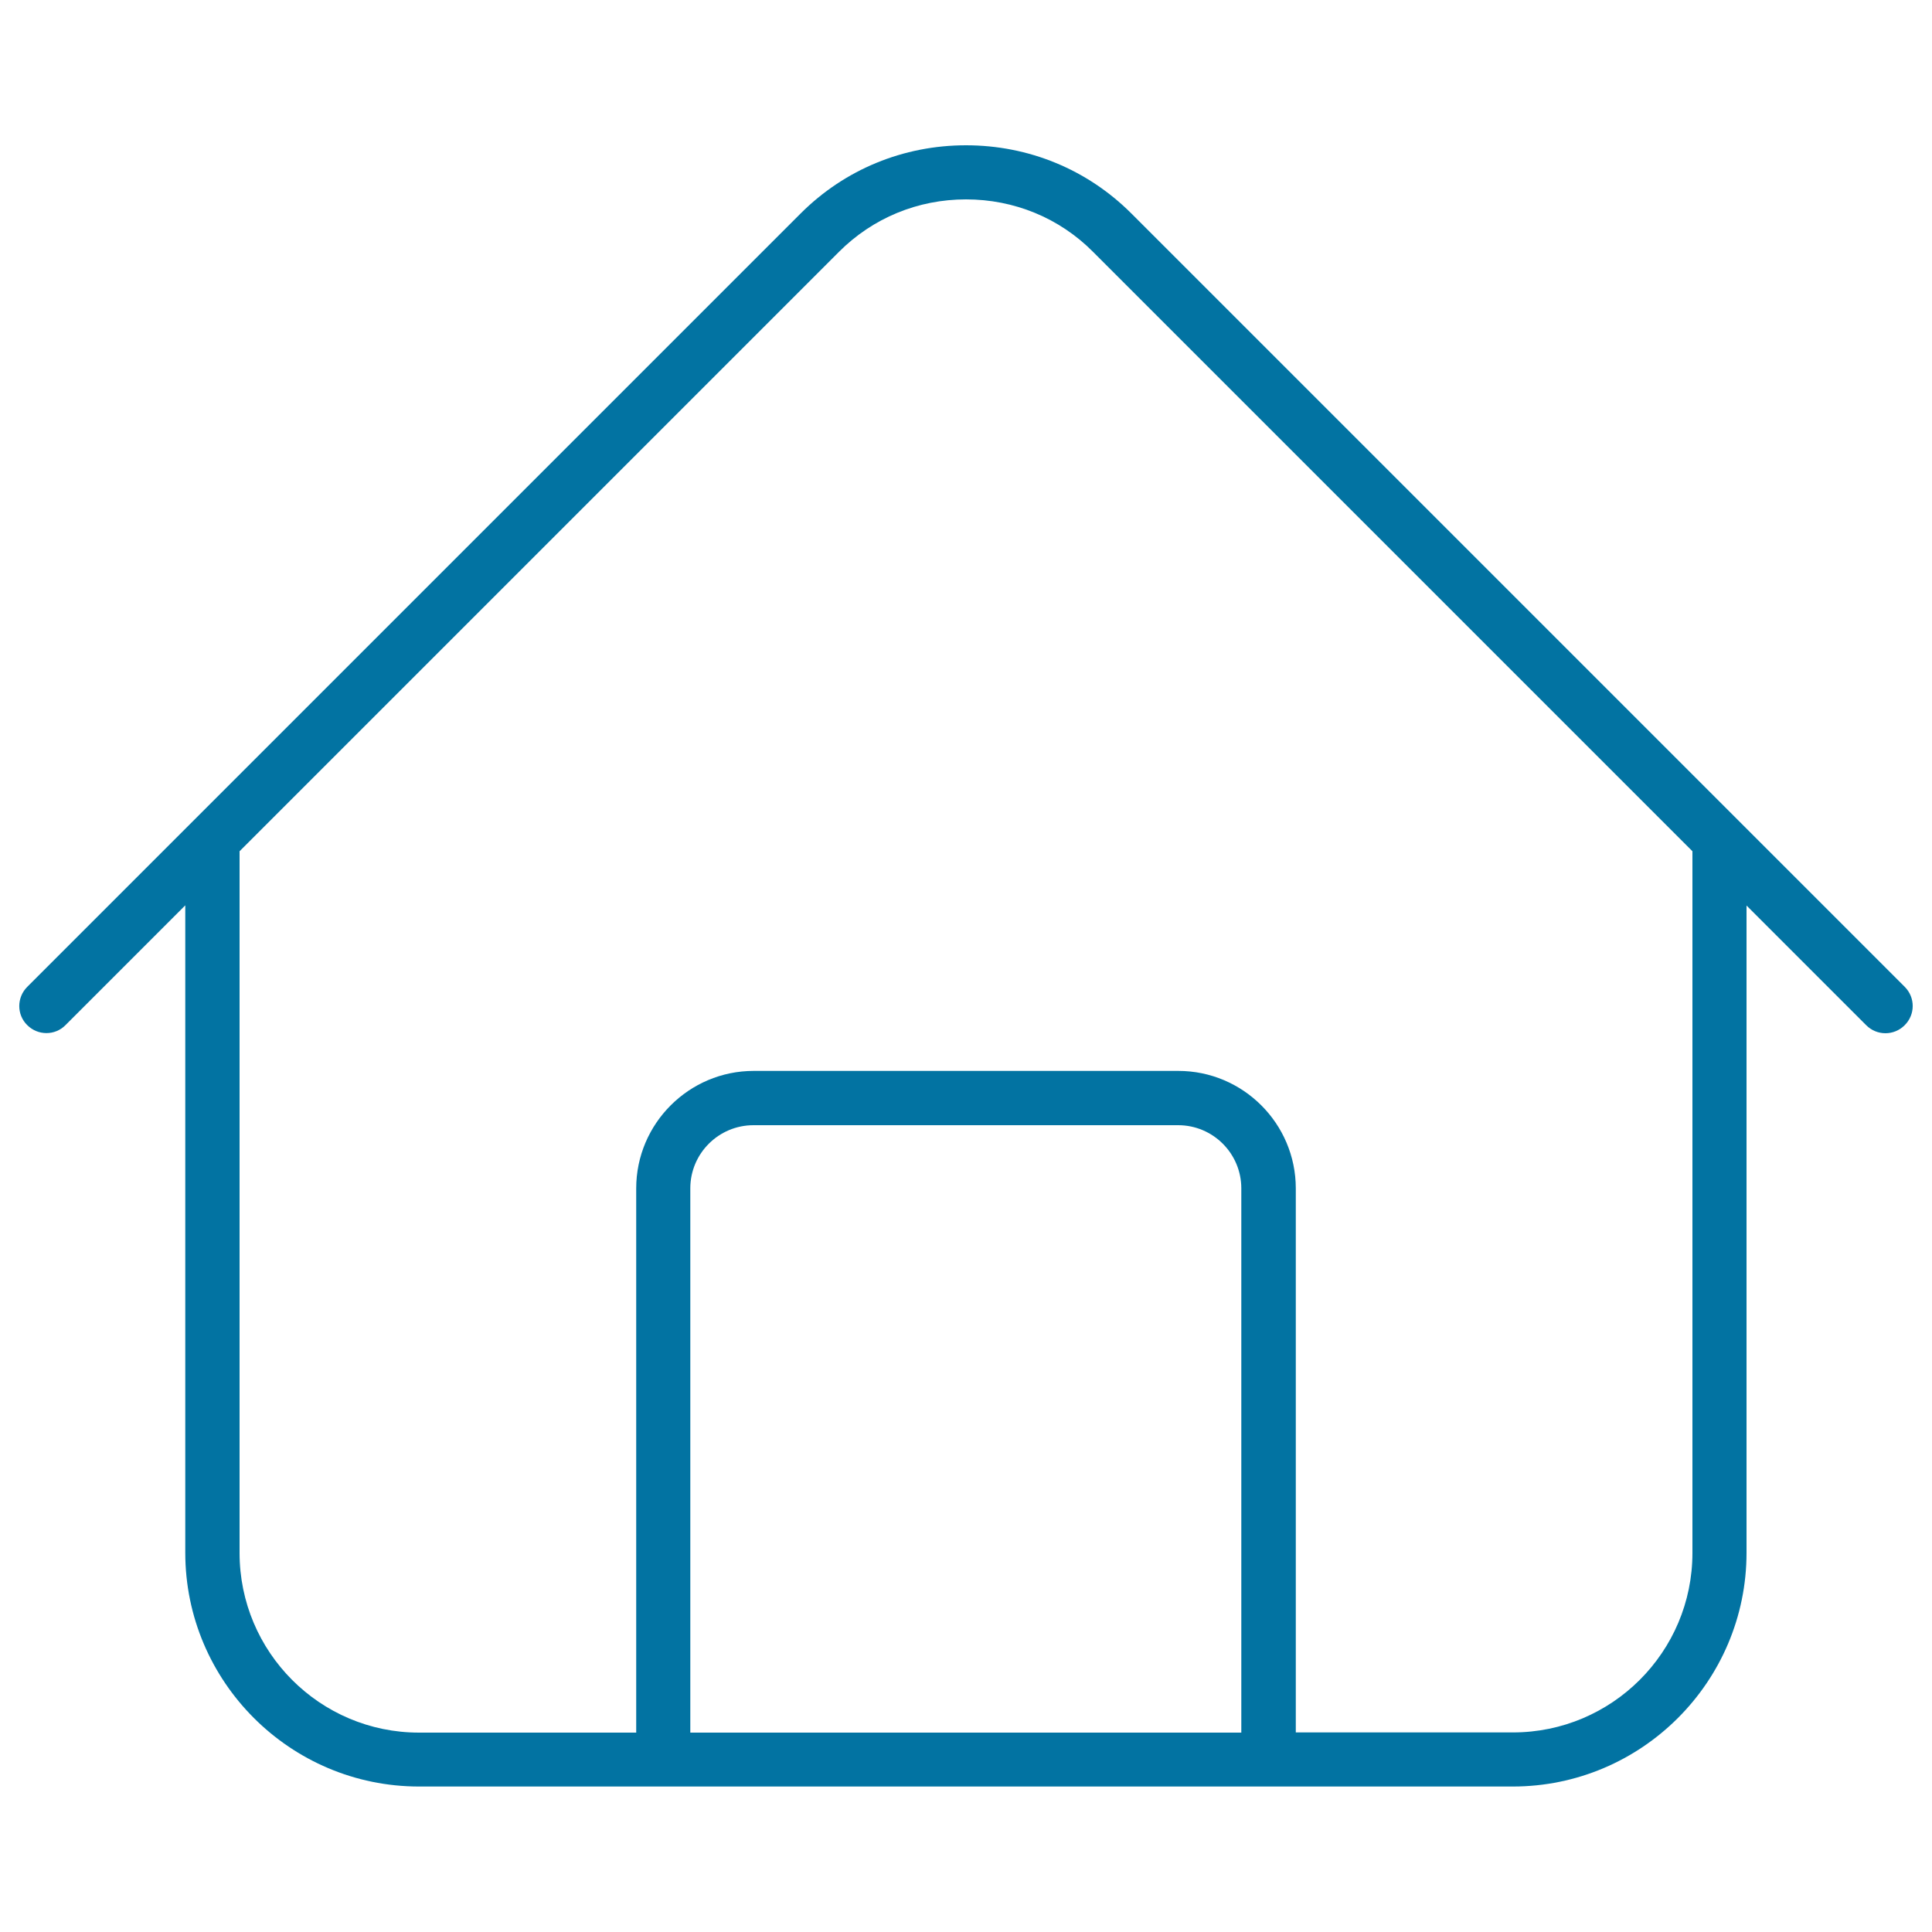
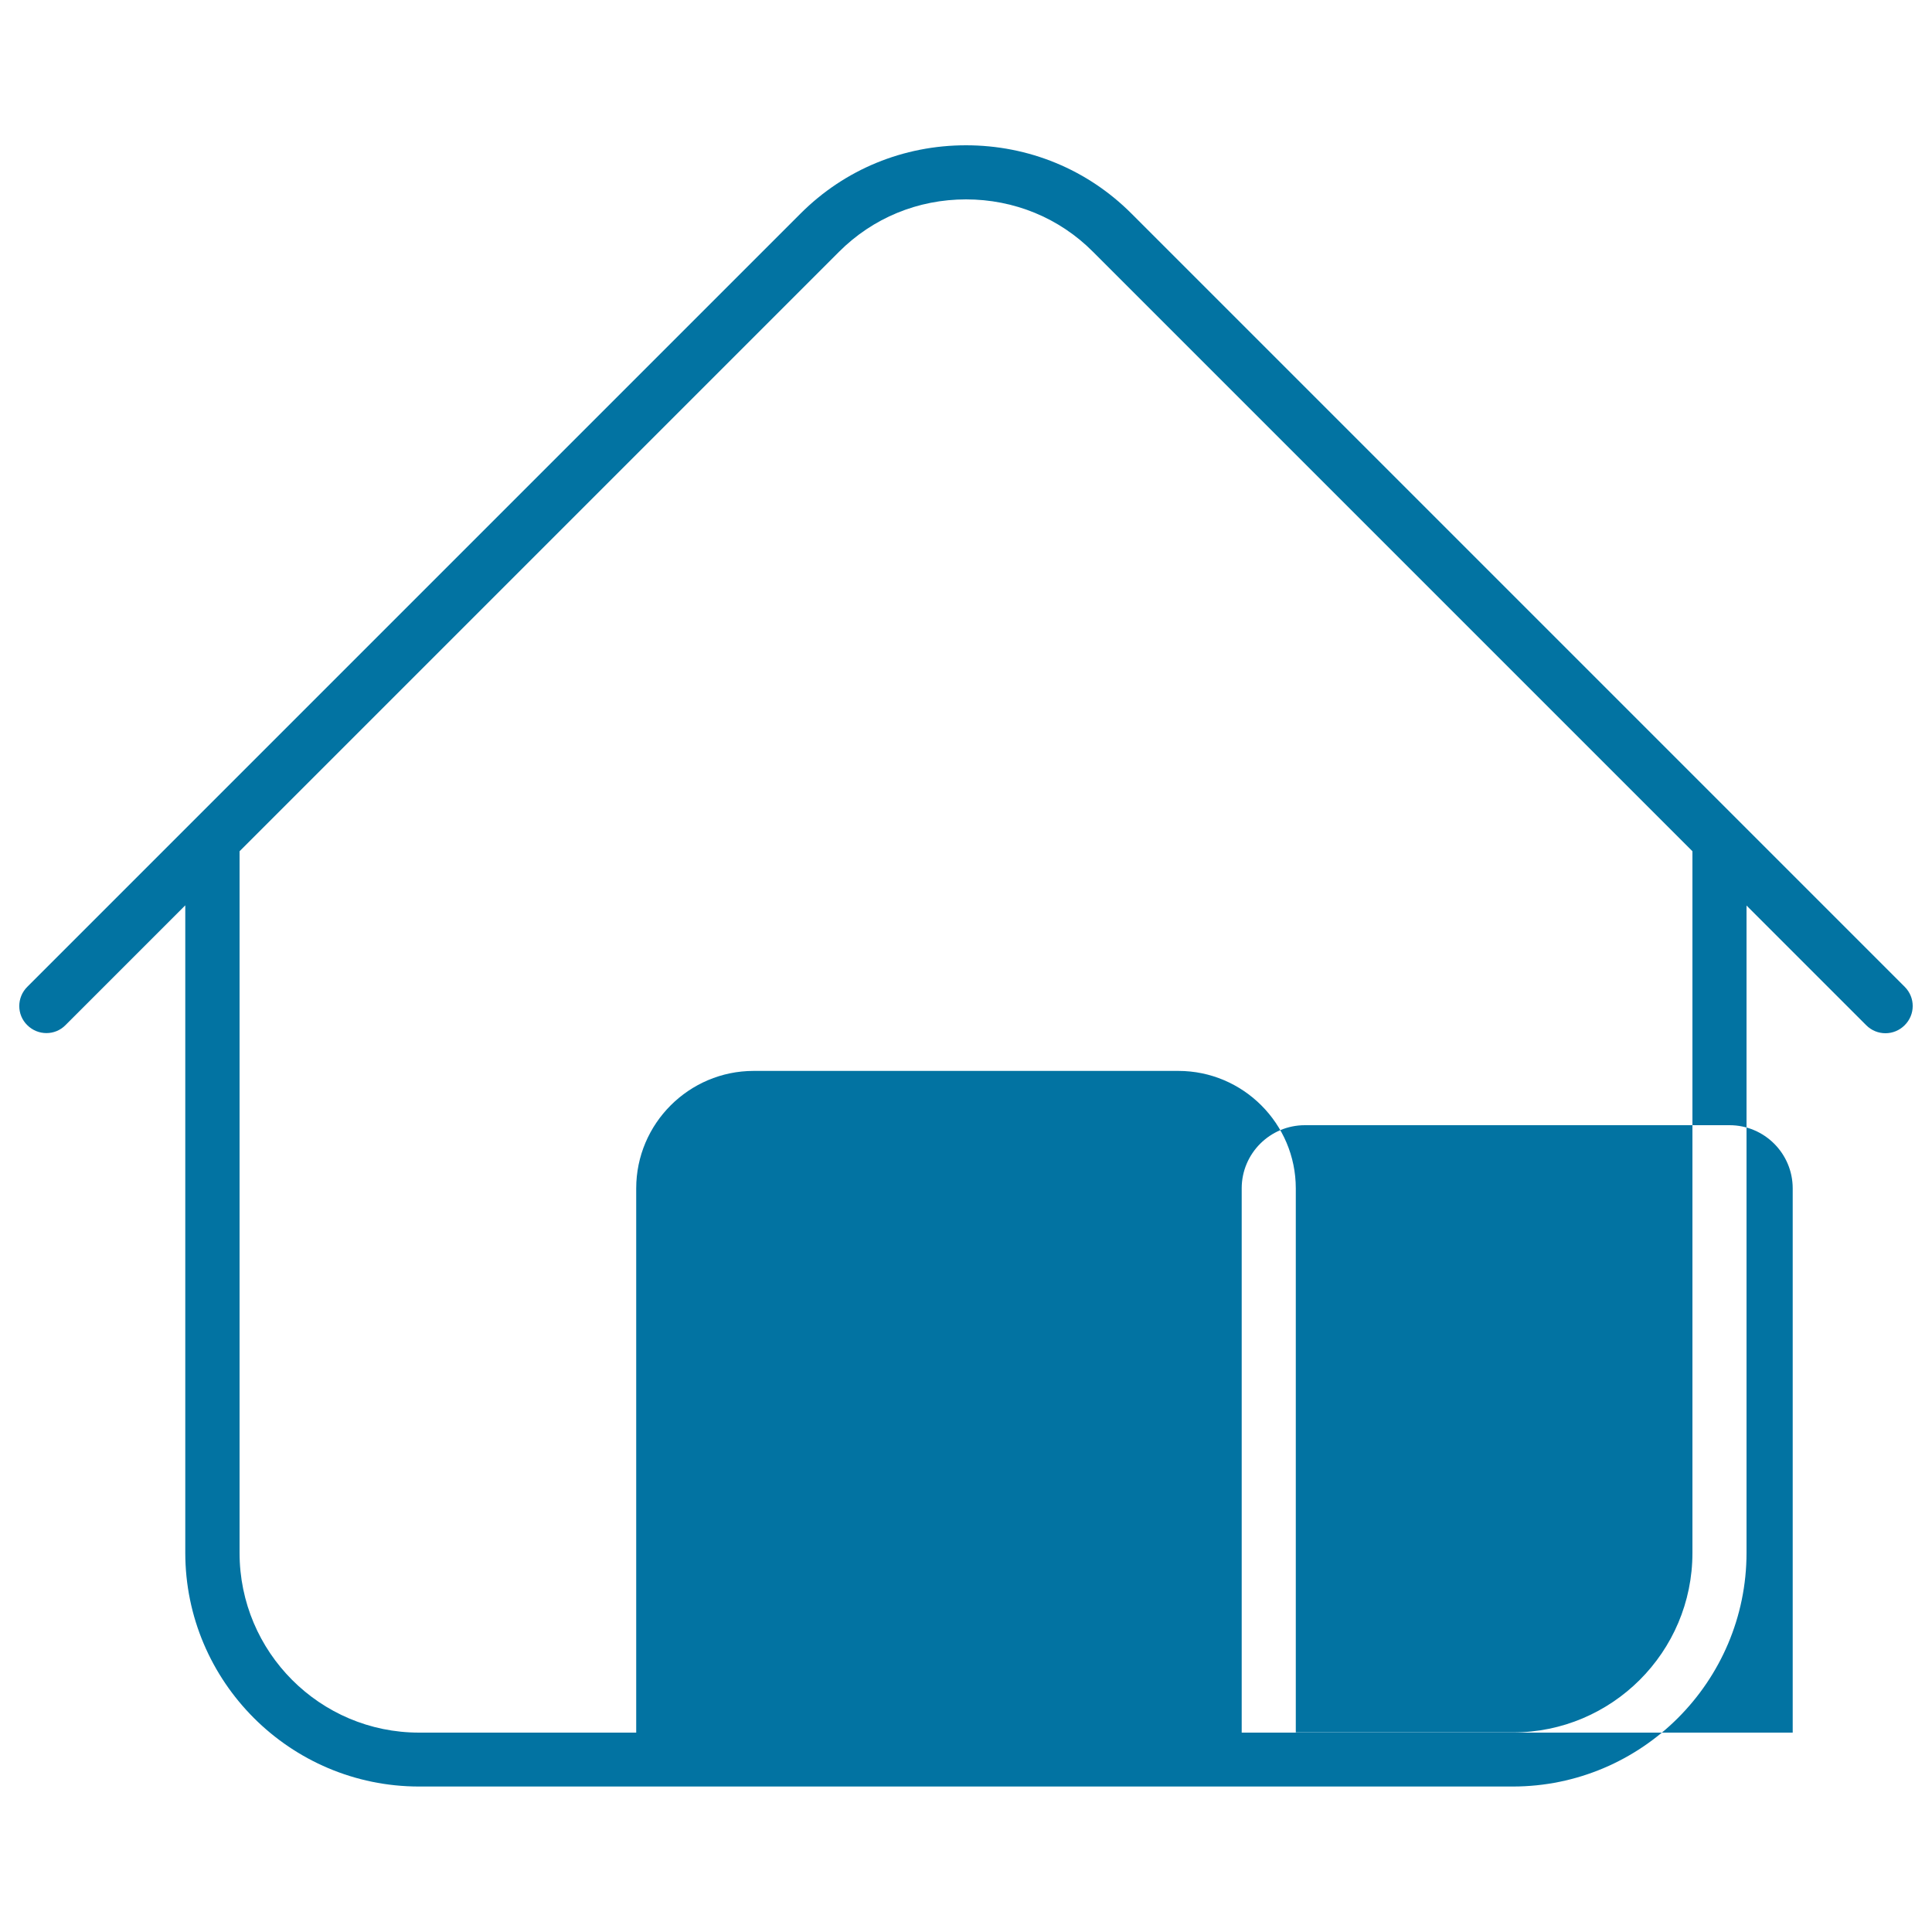
<svg xmlns="http://www.w3.org/2000/svg" viewBox="0 0 1000 1000" style="fill:#0273a2">
  <title>Home Button SVG icon</title>
-   <path d="M985.9,510.8L585.6,110.5c-22.8-22.8-53.2-35.3-85.6-35.3c-32.4,0-62.8,12.5-85.6,35.3L14.1,510.8c-5.5,5.5-5.5,14.4,0,19.8c5.5,5.5,14.4,5.5,19.8,0l62-62v335.1c0,66.7,54.3,121,121,121h566.1c66.7,0,121-54.3,121-121V468.7l62,62c2.7,2.7,6.3,4.1,9.9,4.1c3.6,0,7.2-1.4,9.9-4.1C991.4,525.2,991.4,516.3,985.9,510.8z M642.7,896.8H357.3V615.1c0-18.1,14.7-32.7,32.7-32.7h219.8c18.1,0,32.7,14.7,32.7,32.7V896.8z M876,803.8c0,51.3-41.7,92.9-92.9,92.9H670.7V615.1c0-33.5-27.3-60.8-60.8-60.8H390.1c-33.5,0-60.8,27.3-60.8,60.8v281.7H216.9c-51.3,0-92.9-41.7-92.9-93V440.6l310.3-310.3c17.5-17.5,40.8-27.1,65.7-27.1c24.9,0,48.3,9.6,65.7,27.1L876,440.6V803.8L876,803.8z" />
+   <path d="M985.9,510.8L585.6,110.5c-22.8-22.8-53.2-35.3-85.6-35.3c-32.4,0-62.8,12.5-85.6,35.3L14.1,510.8c-5.5,5.5-5.5,14.4,0,19.8c5.5,5.5,14.4,5.5,19.8,0l62-62v335.1c0,66.7,54.3,121,121,121h566.1c66.7,0,121-54.3,121-121V468.7l62,62c2.7,2.7,6.3,4.1,9.9,4.1c3.6,0,7.2-1.4,9.9-4.1C991.4,525.2,991.4,516.3,985.9,510.8z M642.7,896.8V615.1c0-18.1,14.7-32.7,32.7-32.7h219.8c18.1,0,32.7,14.7,32.7,32.7V896.8z M876,803.8c0,51.3-41.7,92.9-92.9,92.9H670.7V615.1c0-33.5-27.3-60.8-60.8-60.8H390.1c-33.5,0-60.8,27.3-60.8,60.8v281.7H216.9c-51.3,0-92.9-41.7-92.9-93V440.6l310.3-310.3c17.5-17.5,40.8-27.1,65.7-27.1c24.9,0,48.3,9.6,65.7,27.1L876,440.6V803.8L876,803.8z" />
</svg>